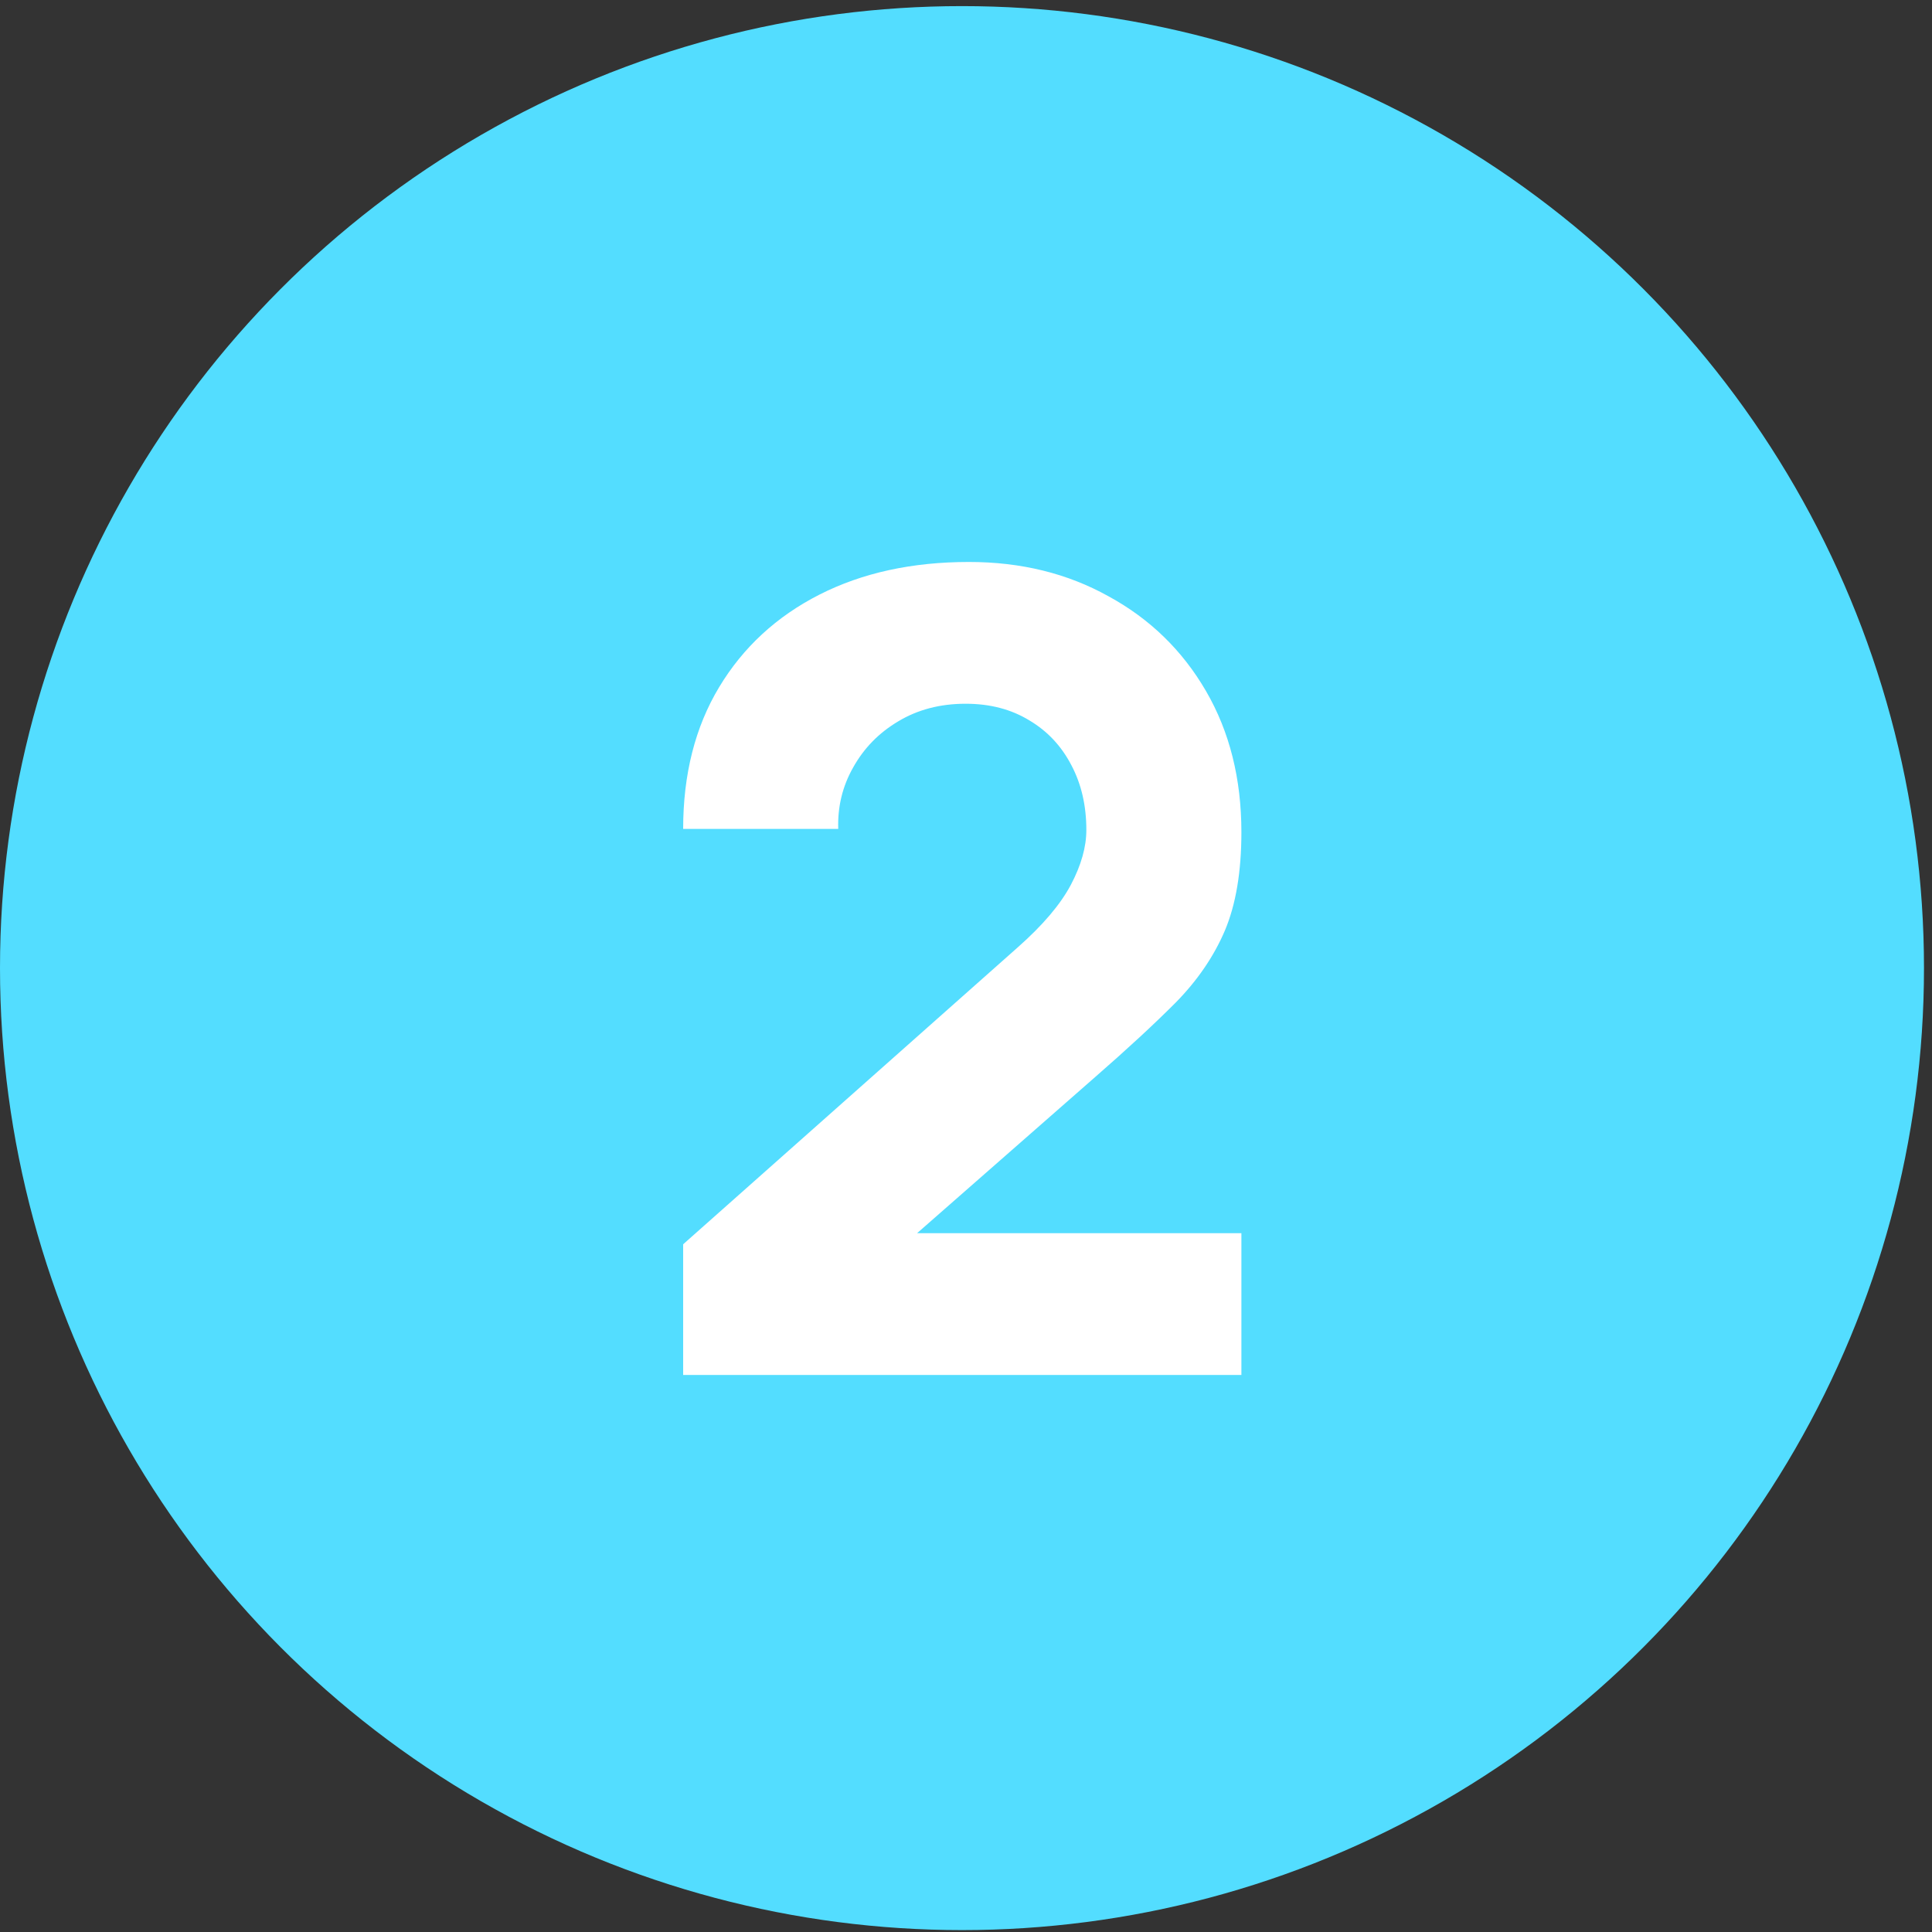
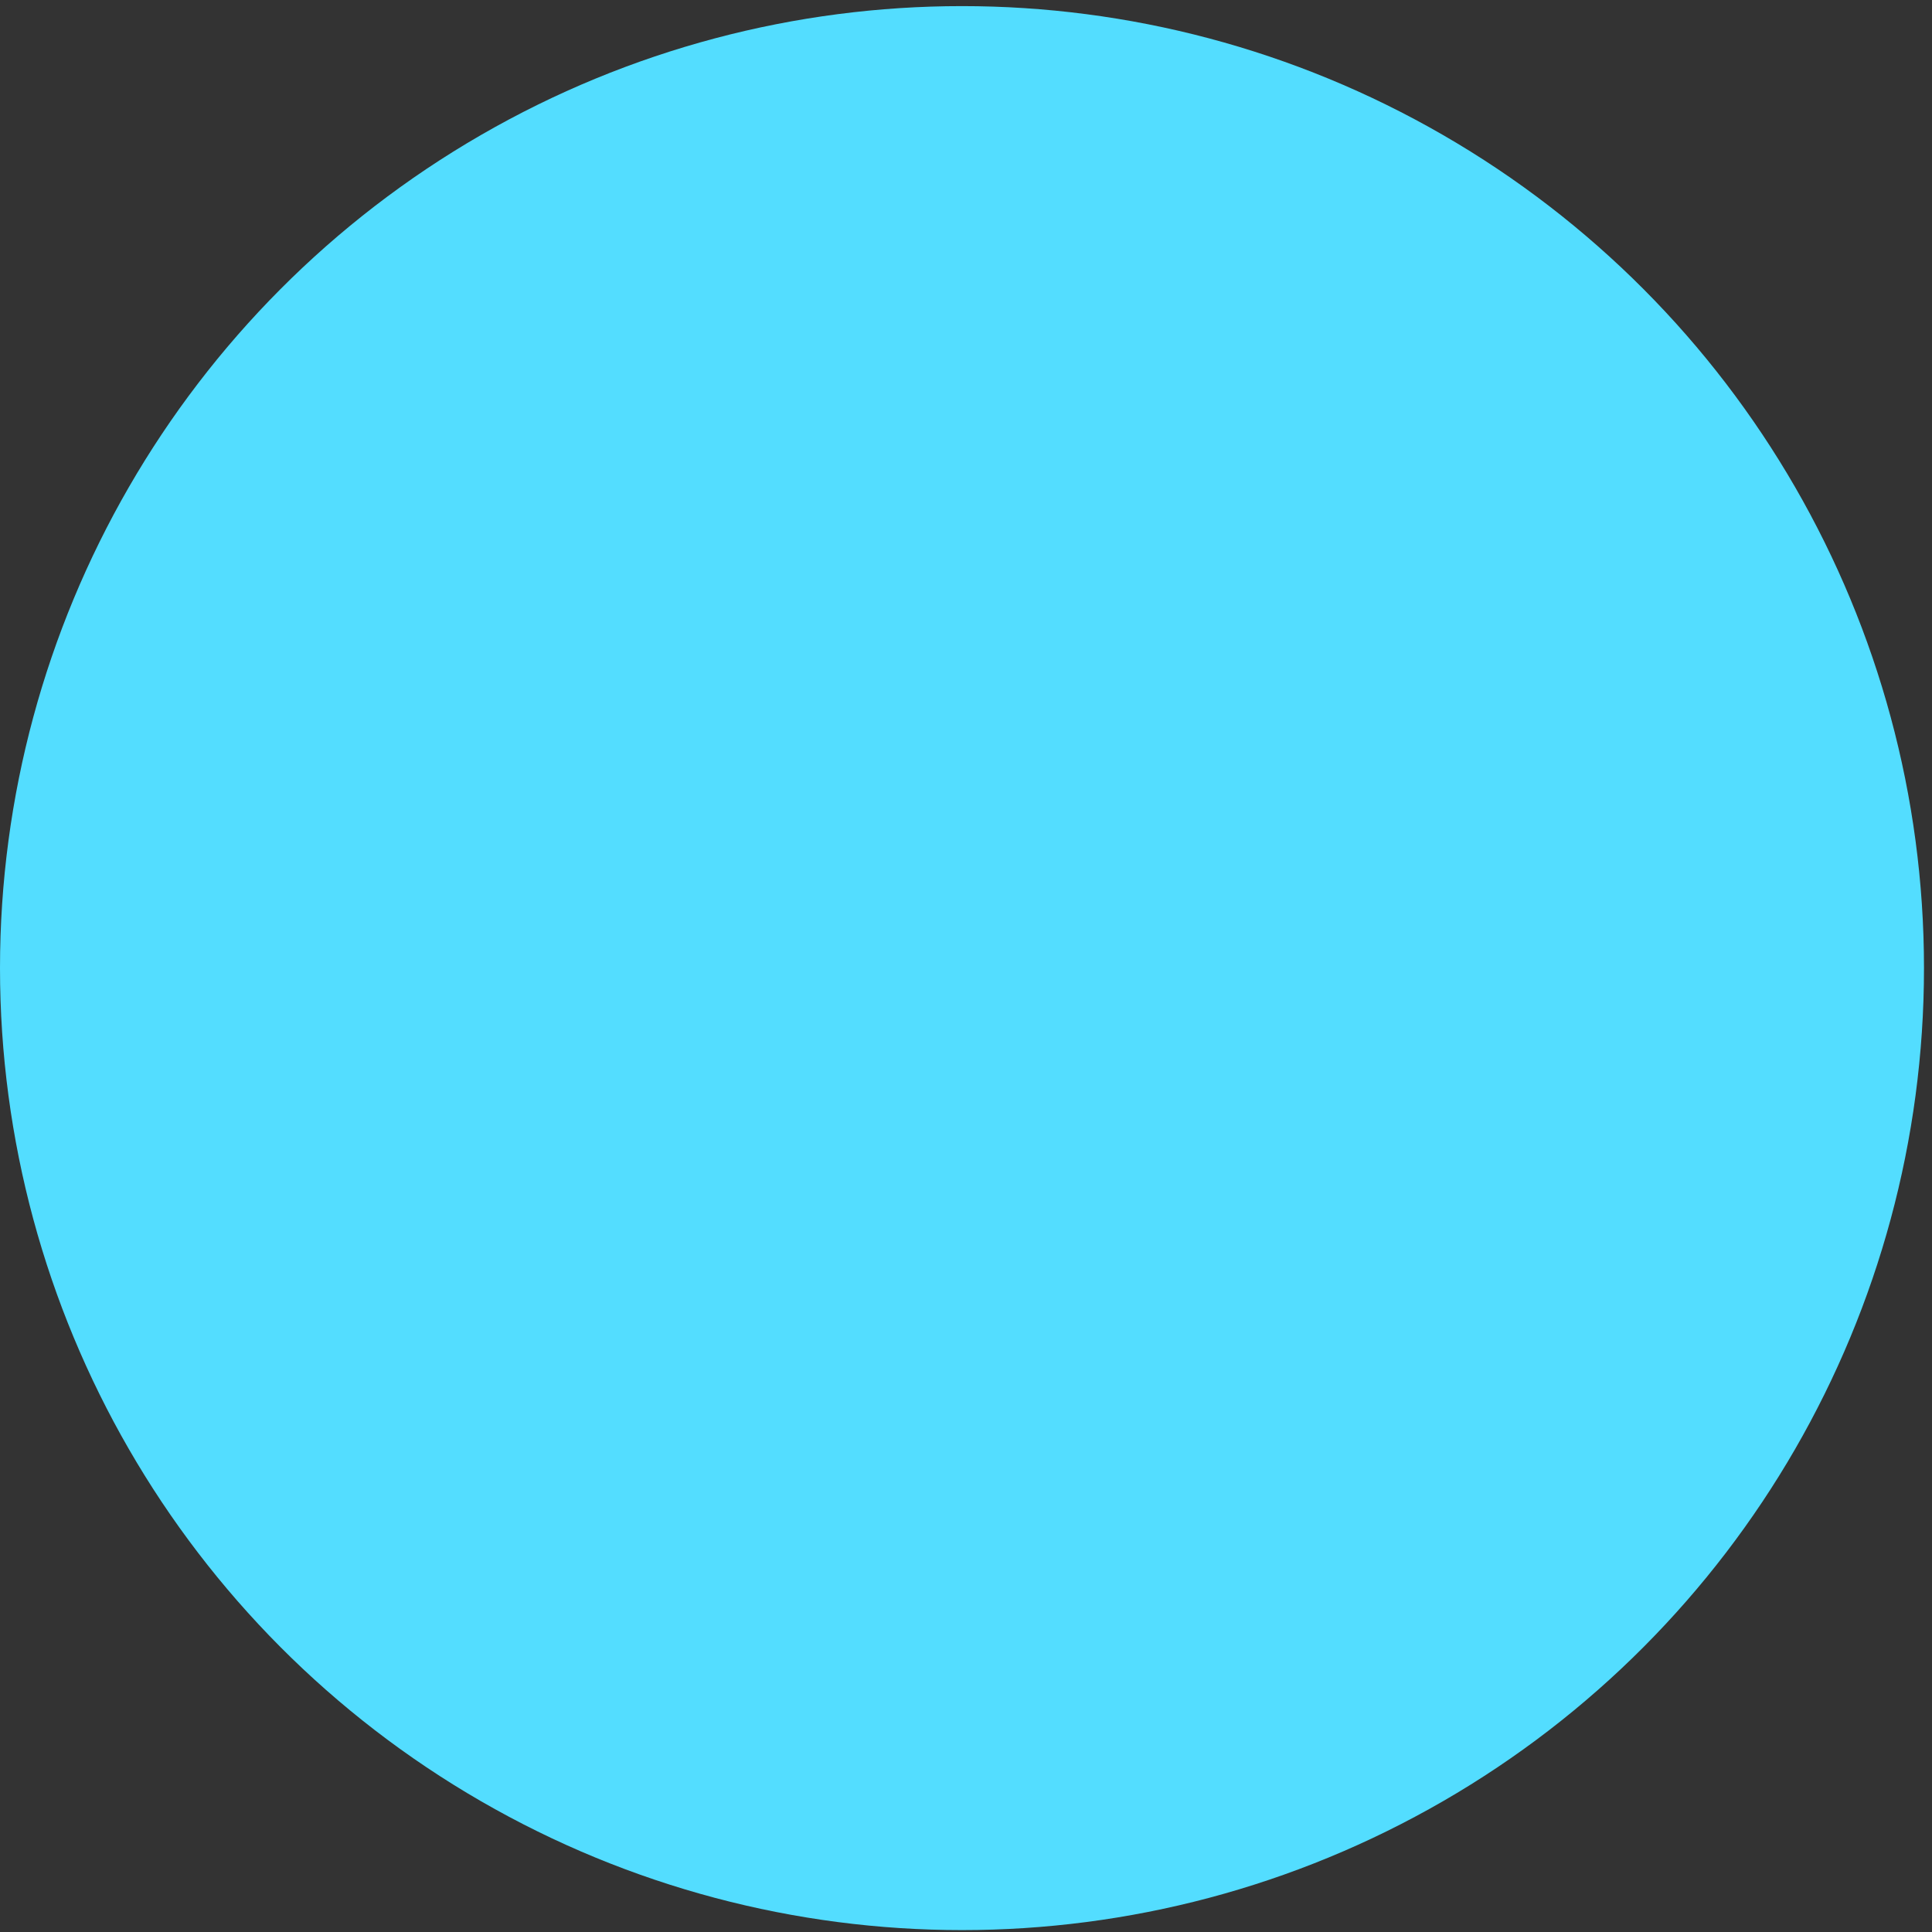
<svg xmlns="http://www.w3.org/2000/svg" width="55" height="55" viewBox="0 0 55 55" fill="none">
  <rect x="0" y="0" width="55" height="55" fill="#333333" stroke="none" />
  <circle cx="27.386" cy="27.56" r="27.386" fill="#53DDFF" />
-   <path d="M19.448 39.142V35.422L28.971 26.971C29.686 26.34 30.19 25.746 30.485 25.189C30.779 24.632 30.926 24.112 30.926 23.628C30.926 22.935 30.784 22.32 30.5 21.784C30.216 21.237 29.817 20.812 29.302 20.507C28.787 20.192 28.183 20.034 27.489 20.034C26.764 20.034 26.123 20.202 25.566 20.538C25.019 20.864 24.593 21.3 24.288 21.847C23.984 22.383 23.842 22.966 23.863 23.597H19.448C19.448 22.041 19.79 20.696 20.473 19.561C21.156 18.426 22.108 17.548 23.327 16.928C24.546 16.308 25.965 15.998 27.584 15.998C29.066 15.998 30.39 16.324 31.557 16.975C32.734 17.616 33.659 18.515 34.331 19.671C35.004 20.828 35.34 22.168 35.34 23.692C35.34 24.816 35.183 25.752 34.867 26.498C34.552 27.234 34.084 27.917 33.464 28.547C32.844 29.168 32.082 29.872 31.178 30.66L25.029 36.052L24.683 35.106H35.34V39.142H19.448Z" fill="white" />
</svg>